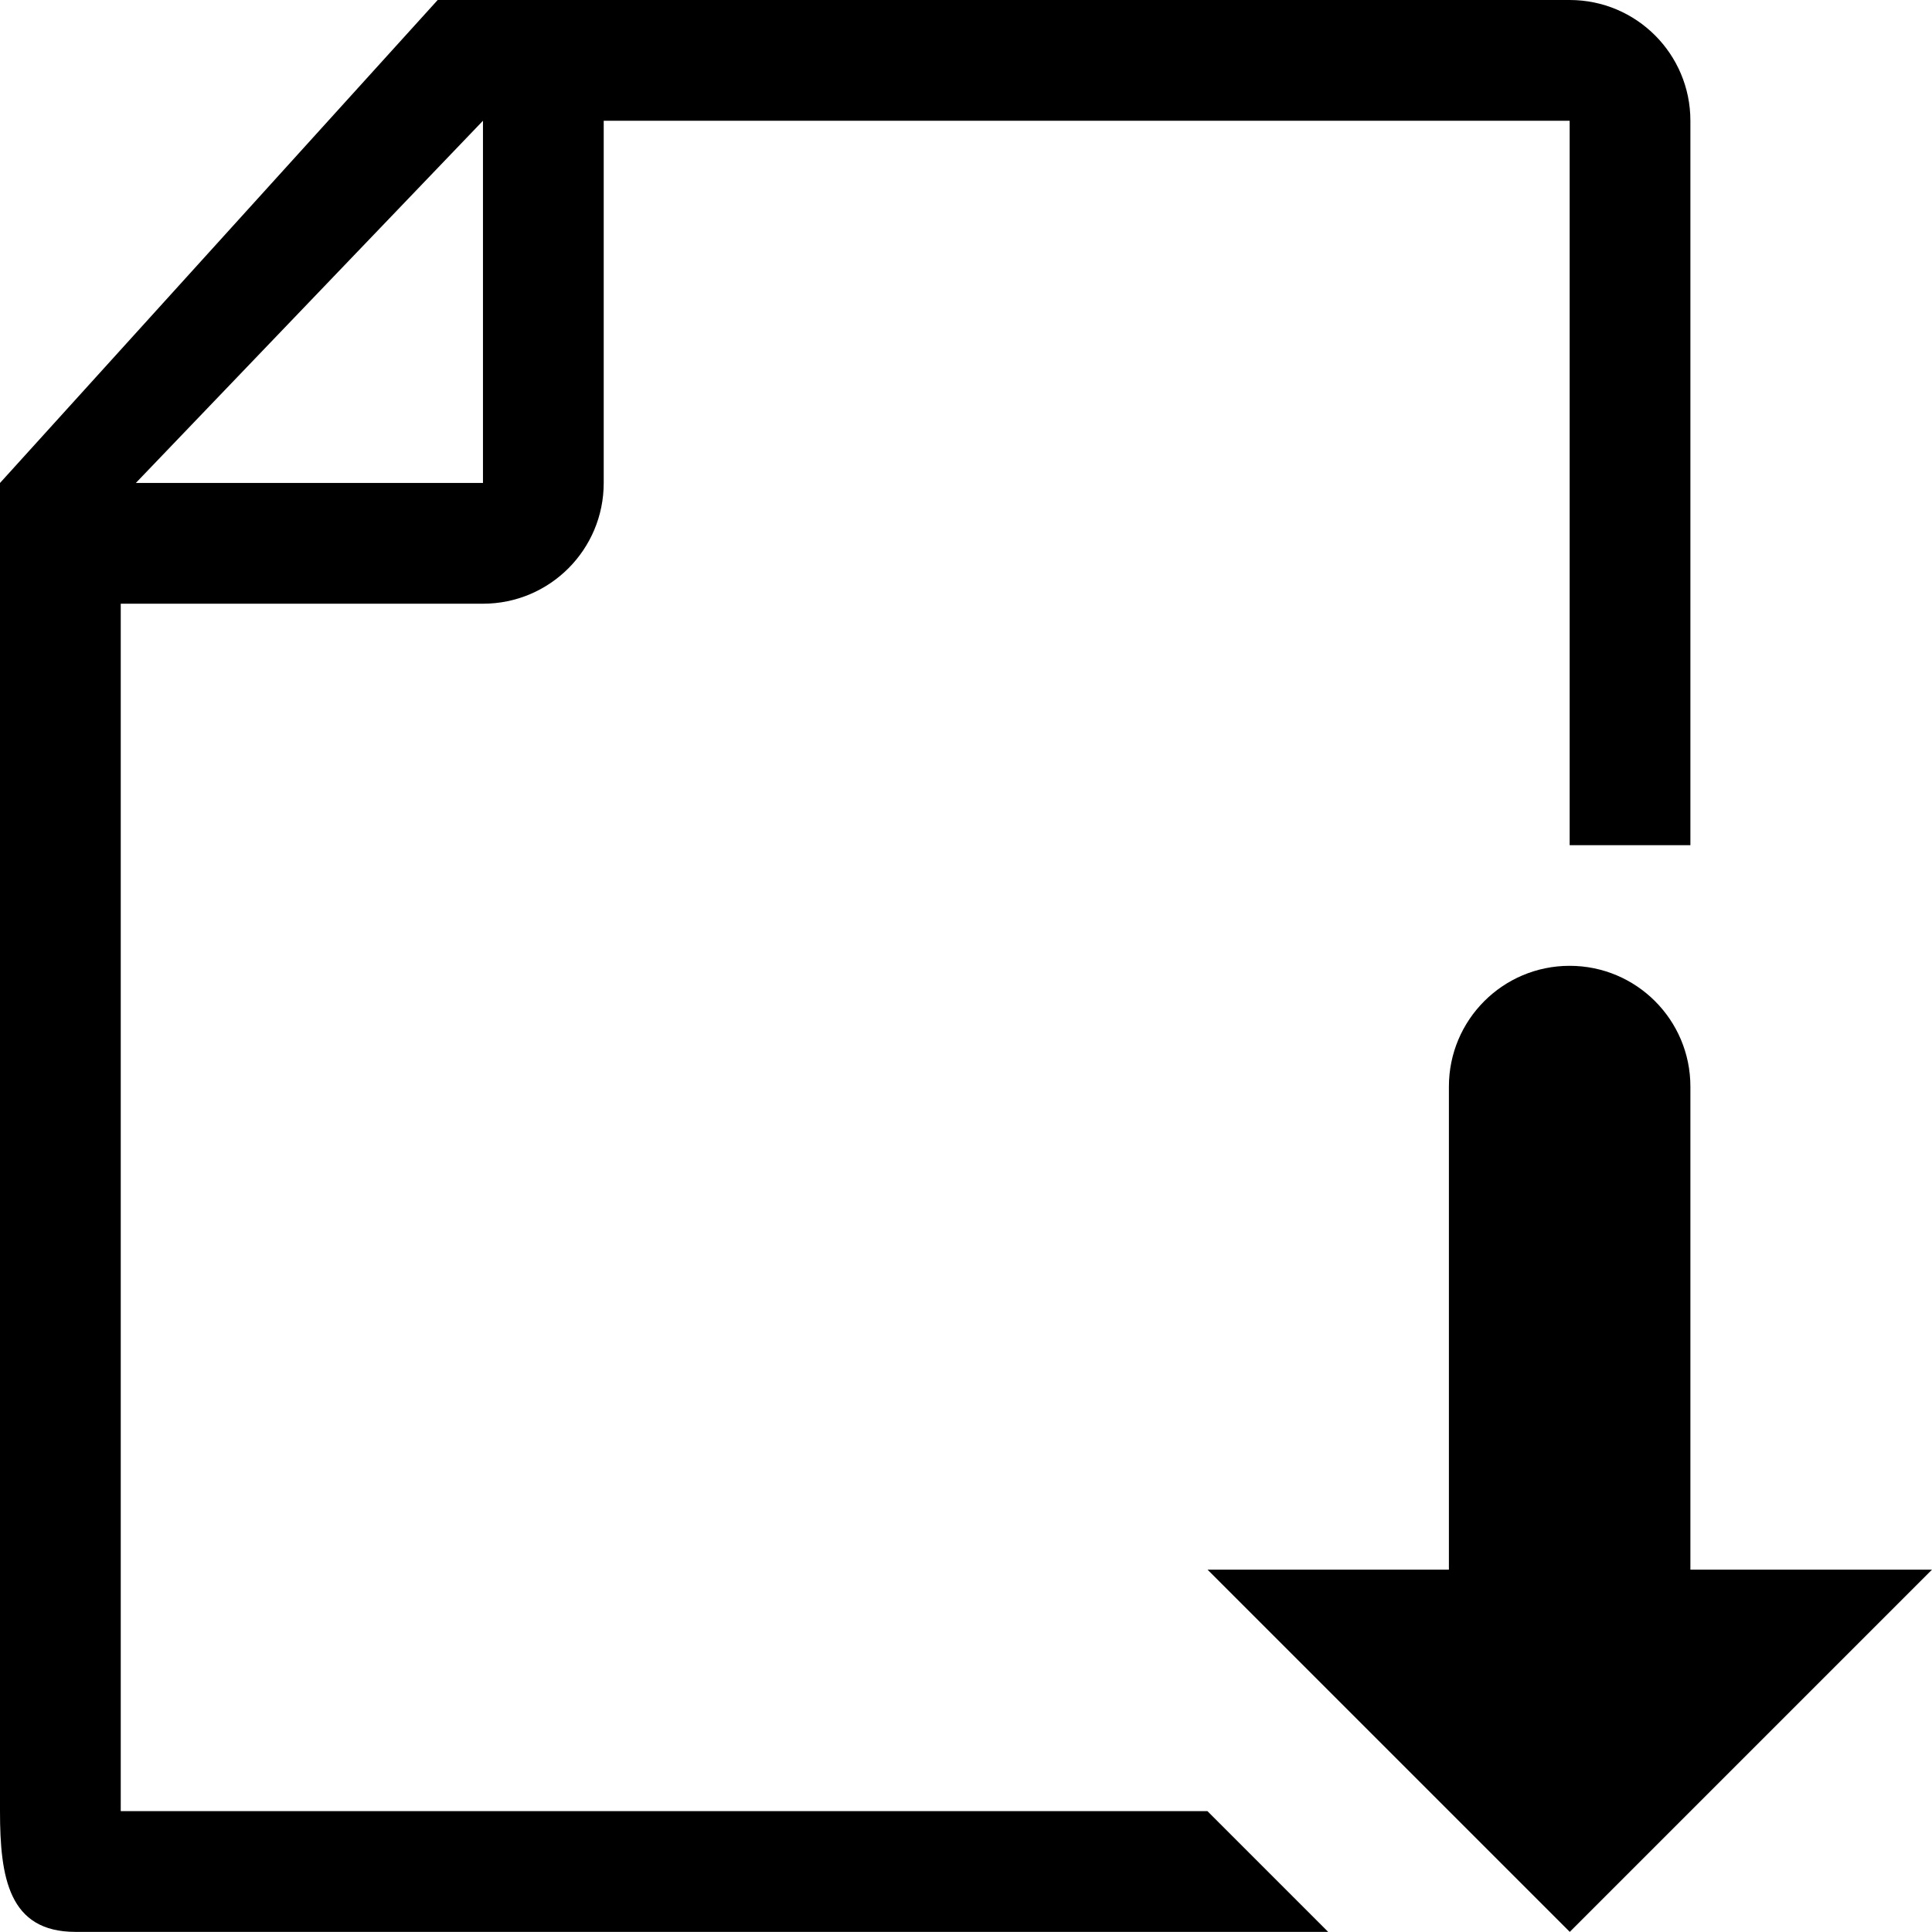
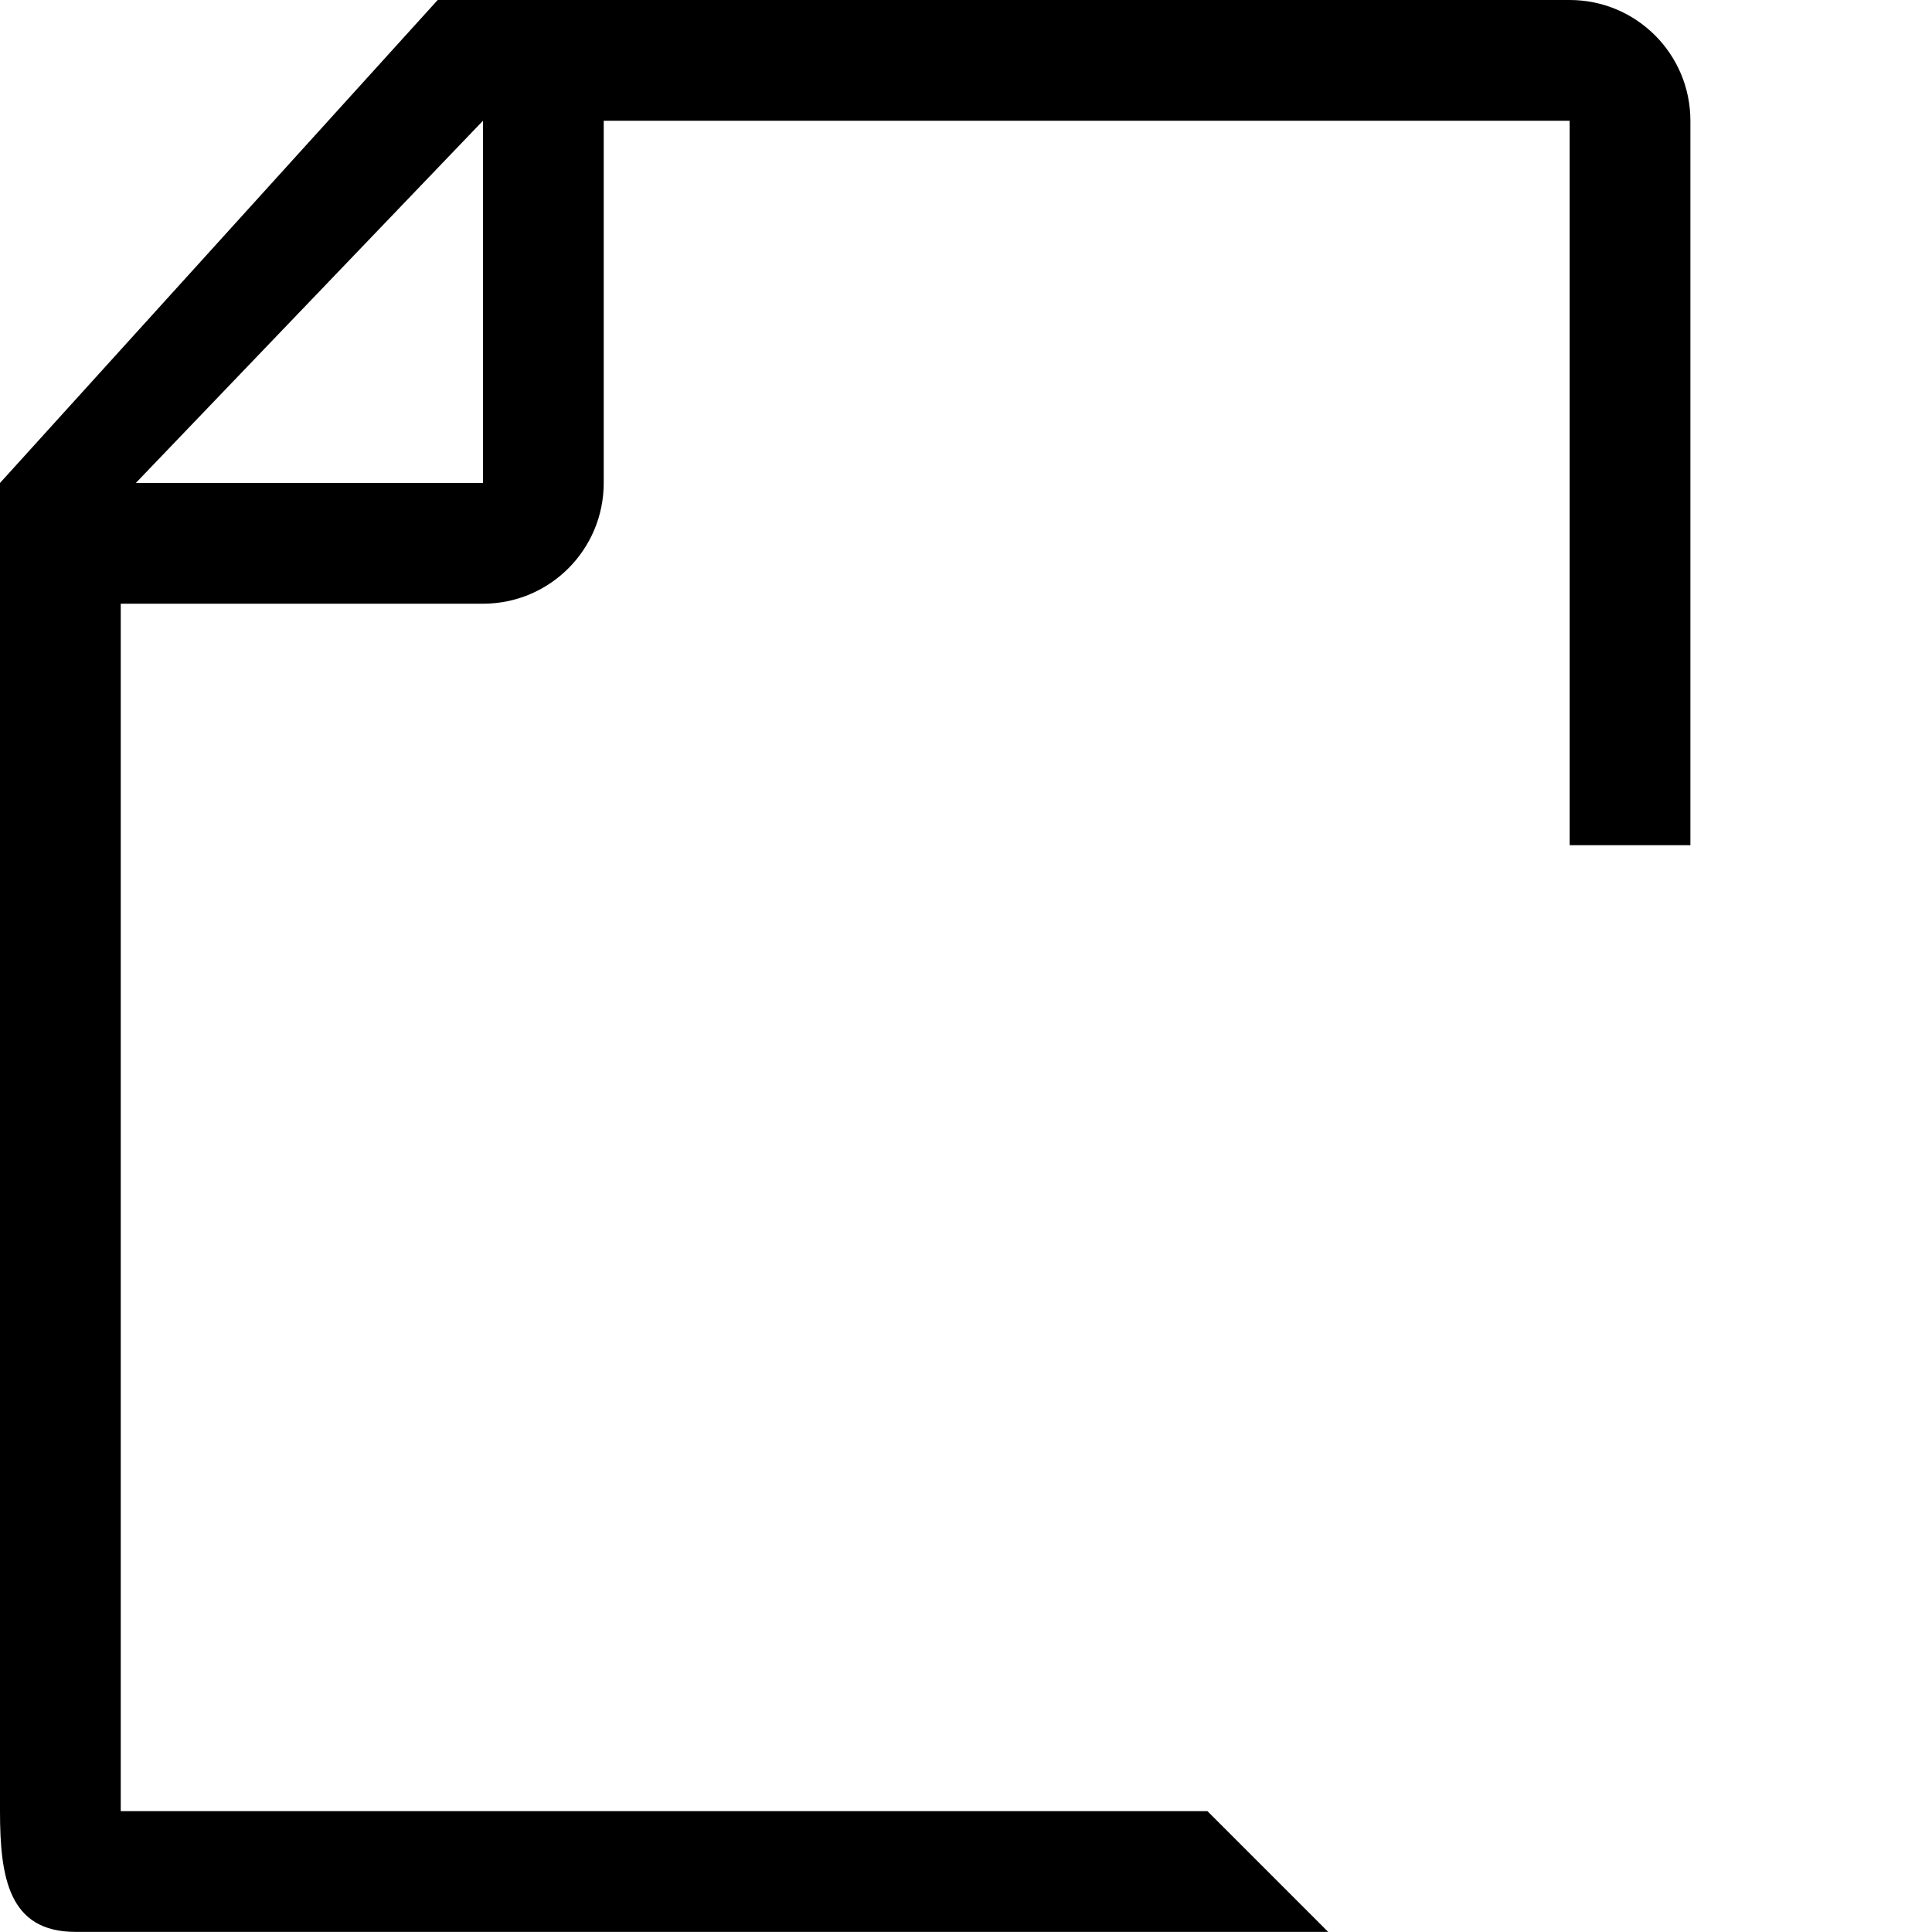
<svg xmlns="http://www.w3.org/2000/svg" version="1.1" x="0px" y="0px" width="16.001px" height="16px" viewBox="0 0 16.001 16" enable-background="new 0 0 16.001 16" xml:space="preserve">
  <defs>
</defs>
  <g id="Guides_1_">
</g>
  <g>
-     <path d="M14,13V8.999c0-0.552-0.447-1-1-1c-0.553,0-1,0.448-1,1V13h-1.999l3,3l3-3H14z" />
    <path d="M1,15V5h3c0.553,0,1-0.448,1-1V1h8v6h1V1c0-0.552-0.447-1-1-1H3.625L0,4v11c0,0.552,0.073,1,0.625,1H11l-1-1H1z M4,1v3   H1.125L4,1z" />
  </g>
</svg>